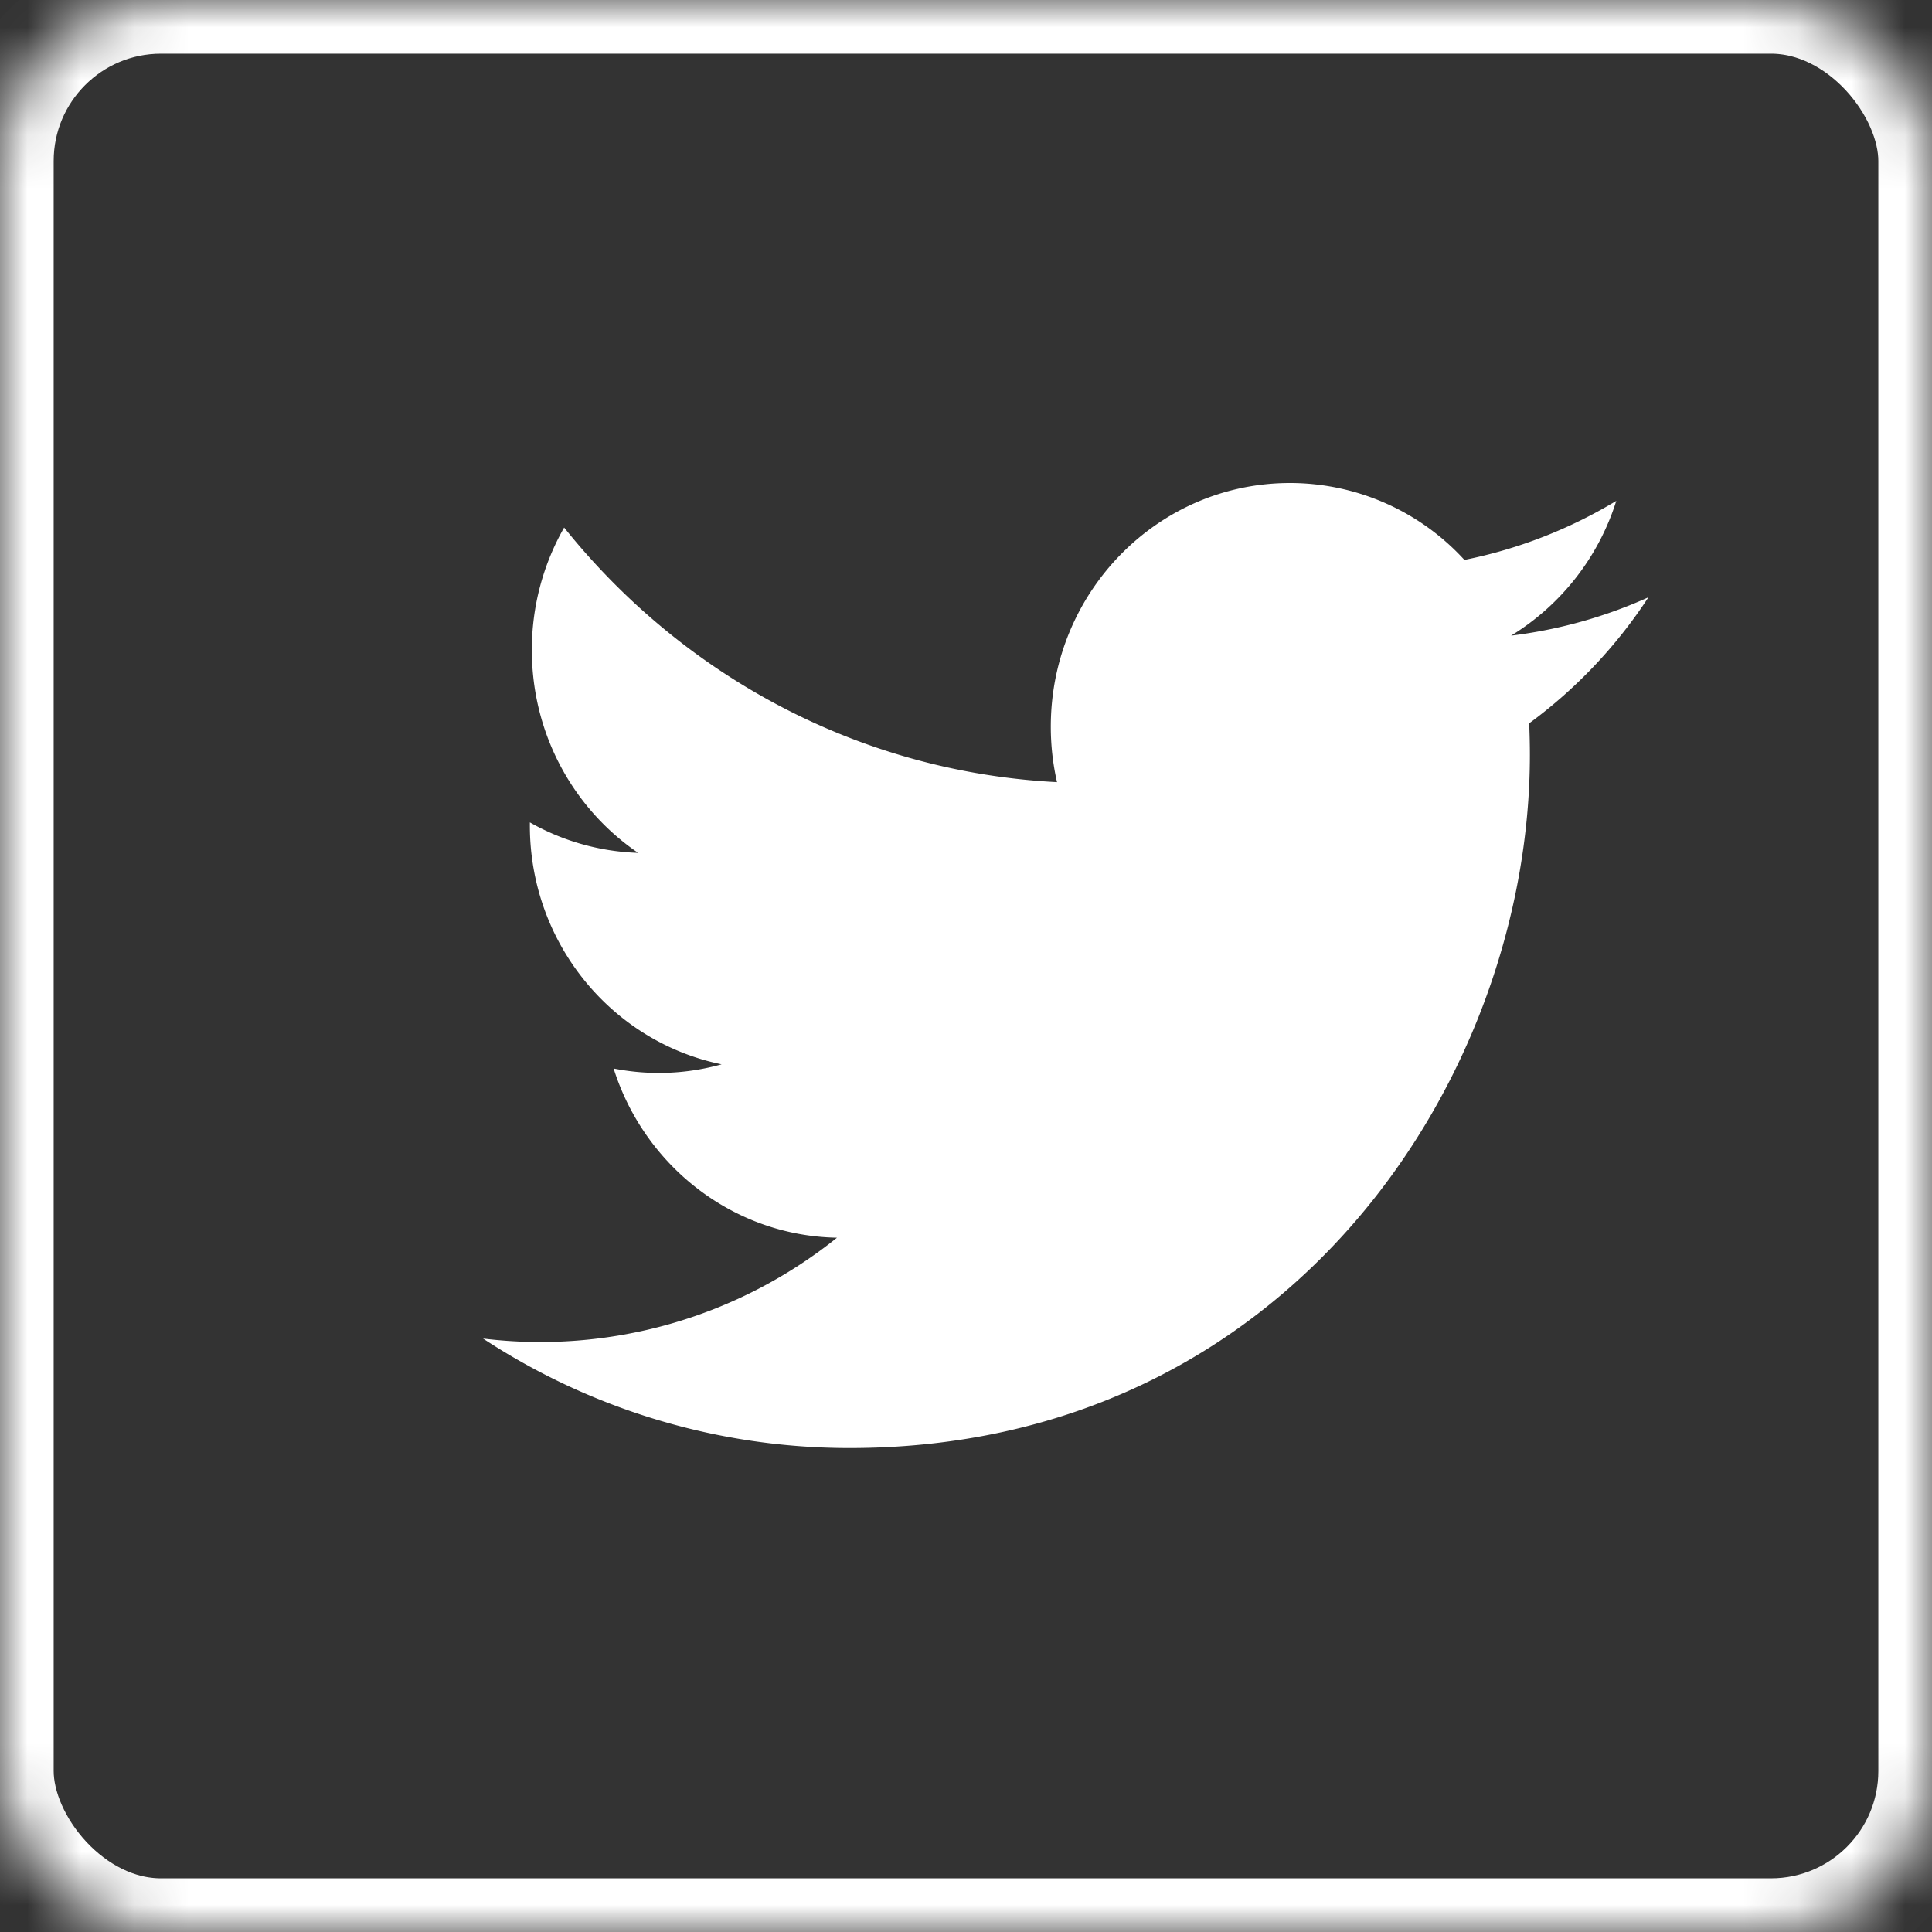
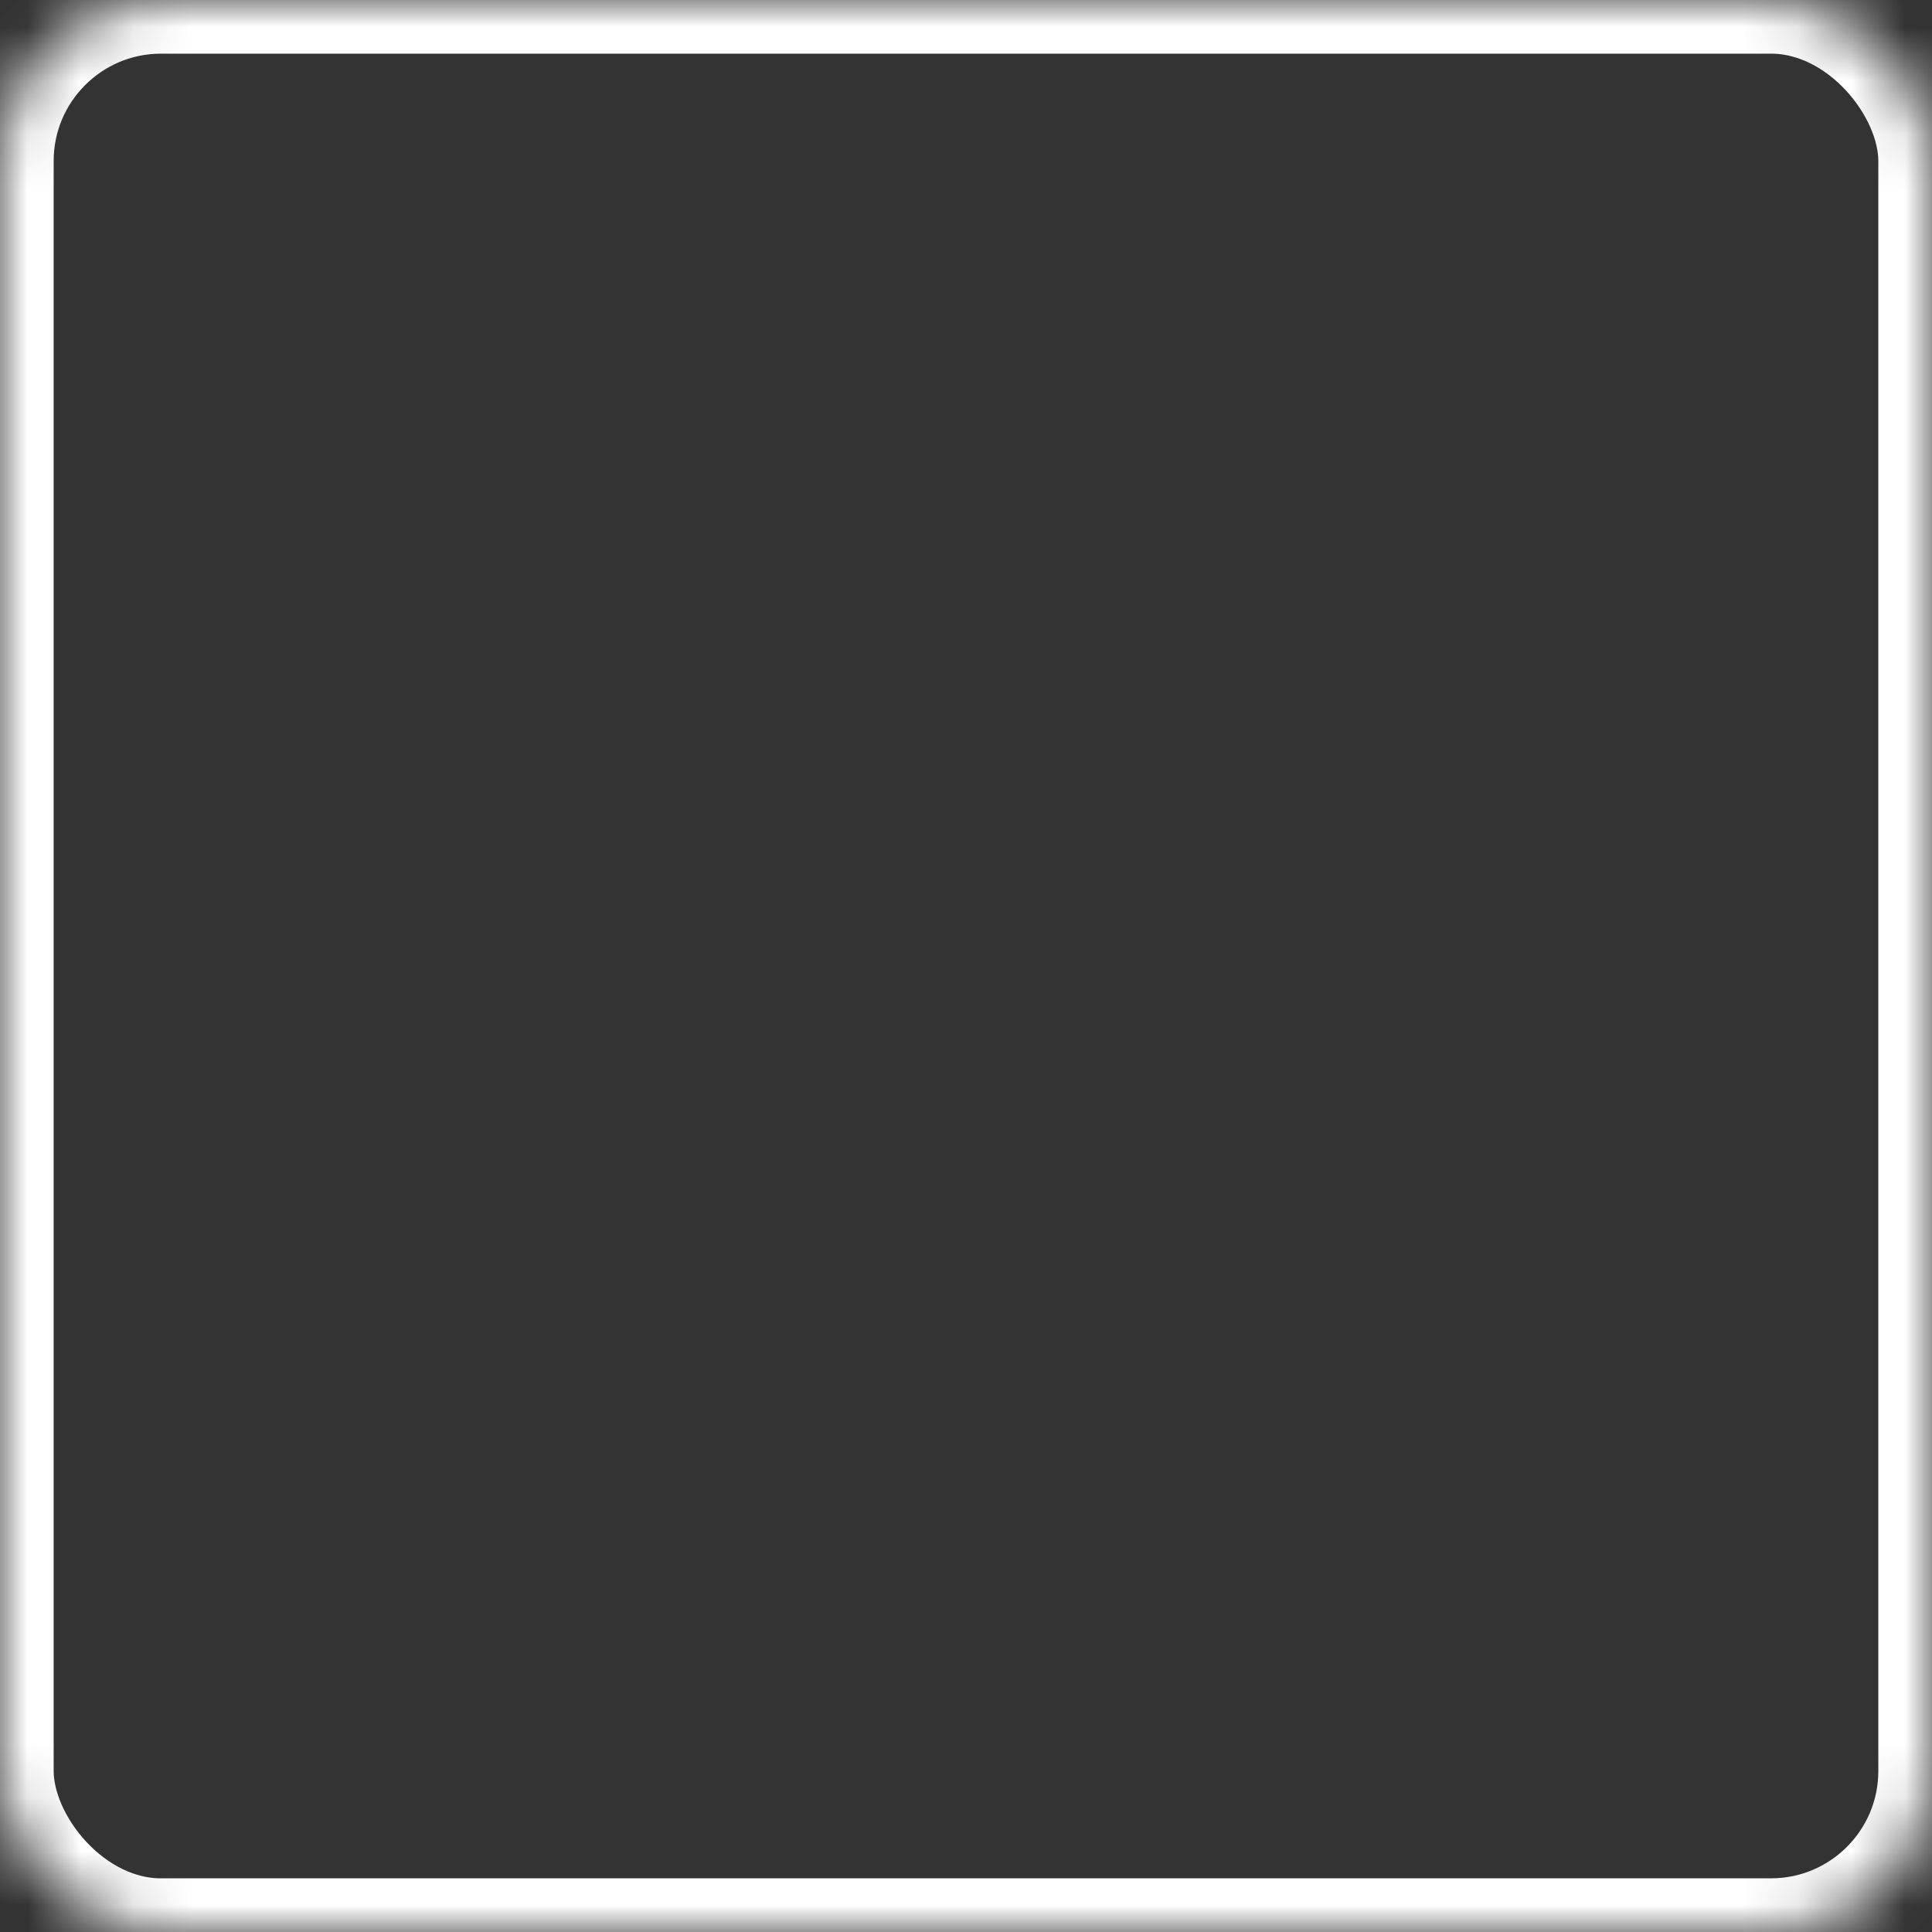
<svg xmlns="http://www.w3.org/2000/svg" xmlns:xlink="http://www.w3.org/1999/xlink" width="36" height="36" viewBox="0 0 36 36">
  <rect x="0" y="0" width="36" height="36" fill="#333333" stroke="none" />
  <title>icn-twitter</title>
  <defs>
    <rect id="a" width="36" height="36" rx="3" />
    <mask id="b" x="0" y="0" width="36" height="36" fill="#fff">
      <use xlink:href="#a" />
    </mask>
  </defs>
  <g fill="none" fill-rule="evenodd">
    <use stroke="#FFF" mask="url(#b)" stroke-width="2" xlink:href="#a" />
-     <path d="M30.717 11.129c-.8.361-1.657.604-2.56.715a4.543 4.543 0 0 0 1.96-2.511 8.84 8.84 0 0 1-2.83 1.1A4.406 4.406 0 0 0 24.036 9c-2.461 0-4.456 2.033-4.456 4.54 0 .355.04.702.116 1.034-3.702-.19-6.986-1.998-9.184-4.744a4.592 4.592 0 0 0-.602 2.284c0 1.574.785 2.964 1.981 3.778a4.374 4.374 0 0 1-2.018-.568v.057c0 2.2 1.536 4.033 3.573 4.451a4.334 4.334 0 0 1-2.012.078c.568 1.802 2.213 3.117 4.162 3.153A8.832 8.832 0 0 1 9 24.942a12.436 12.436 0 0 0 6.83 2.04c8.195 0 12.677-6.919 12.677-12.916 0-.198-.005-.394-.013-.588a9.072 9.072 0 0 0 2.223-2.35" fill="#FFF" />
  </g>
</svg>